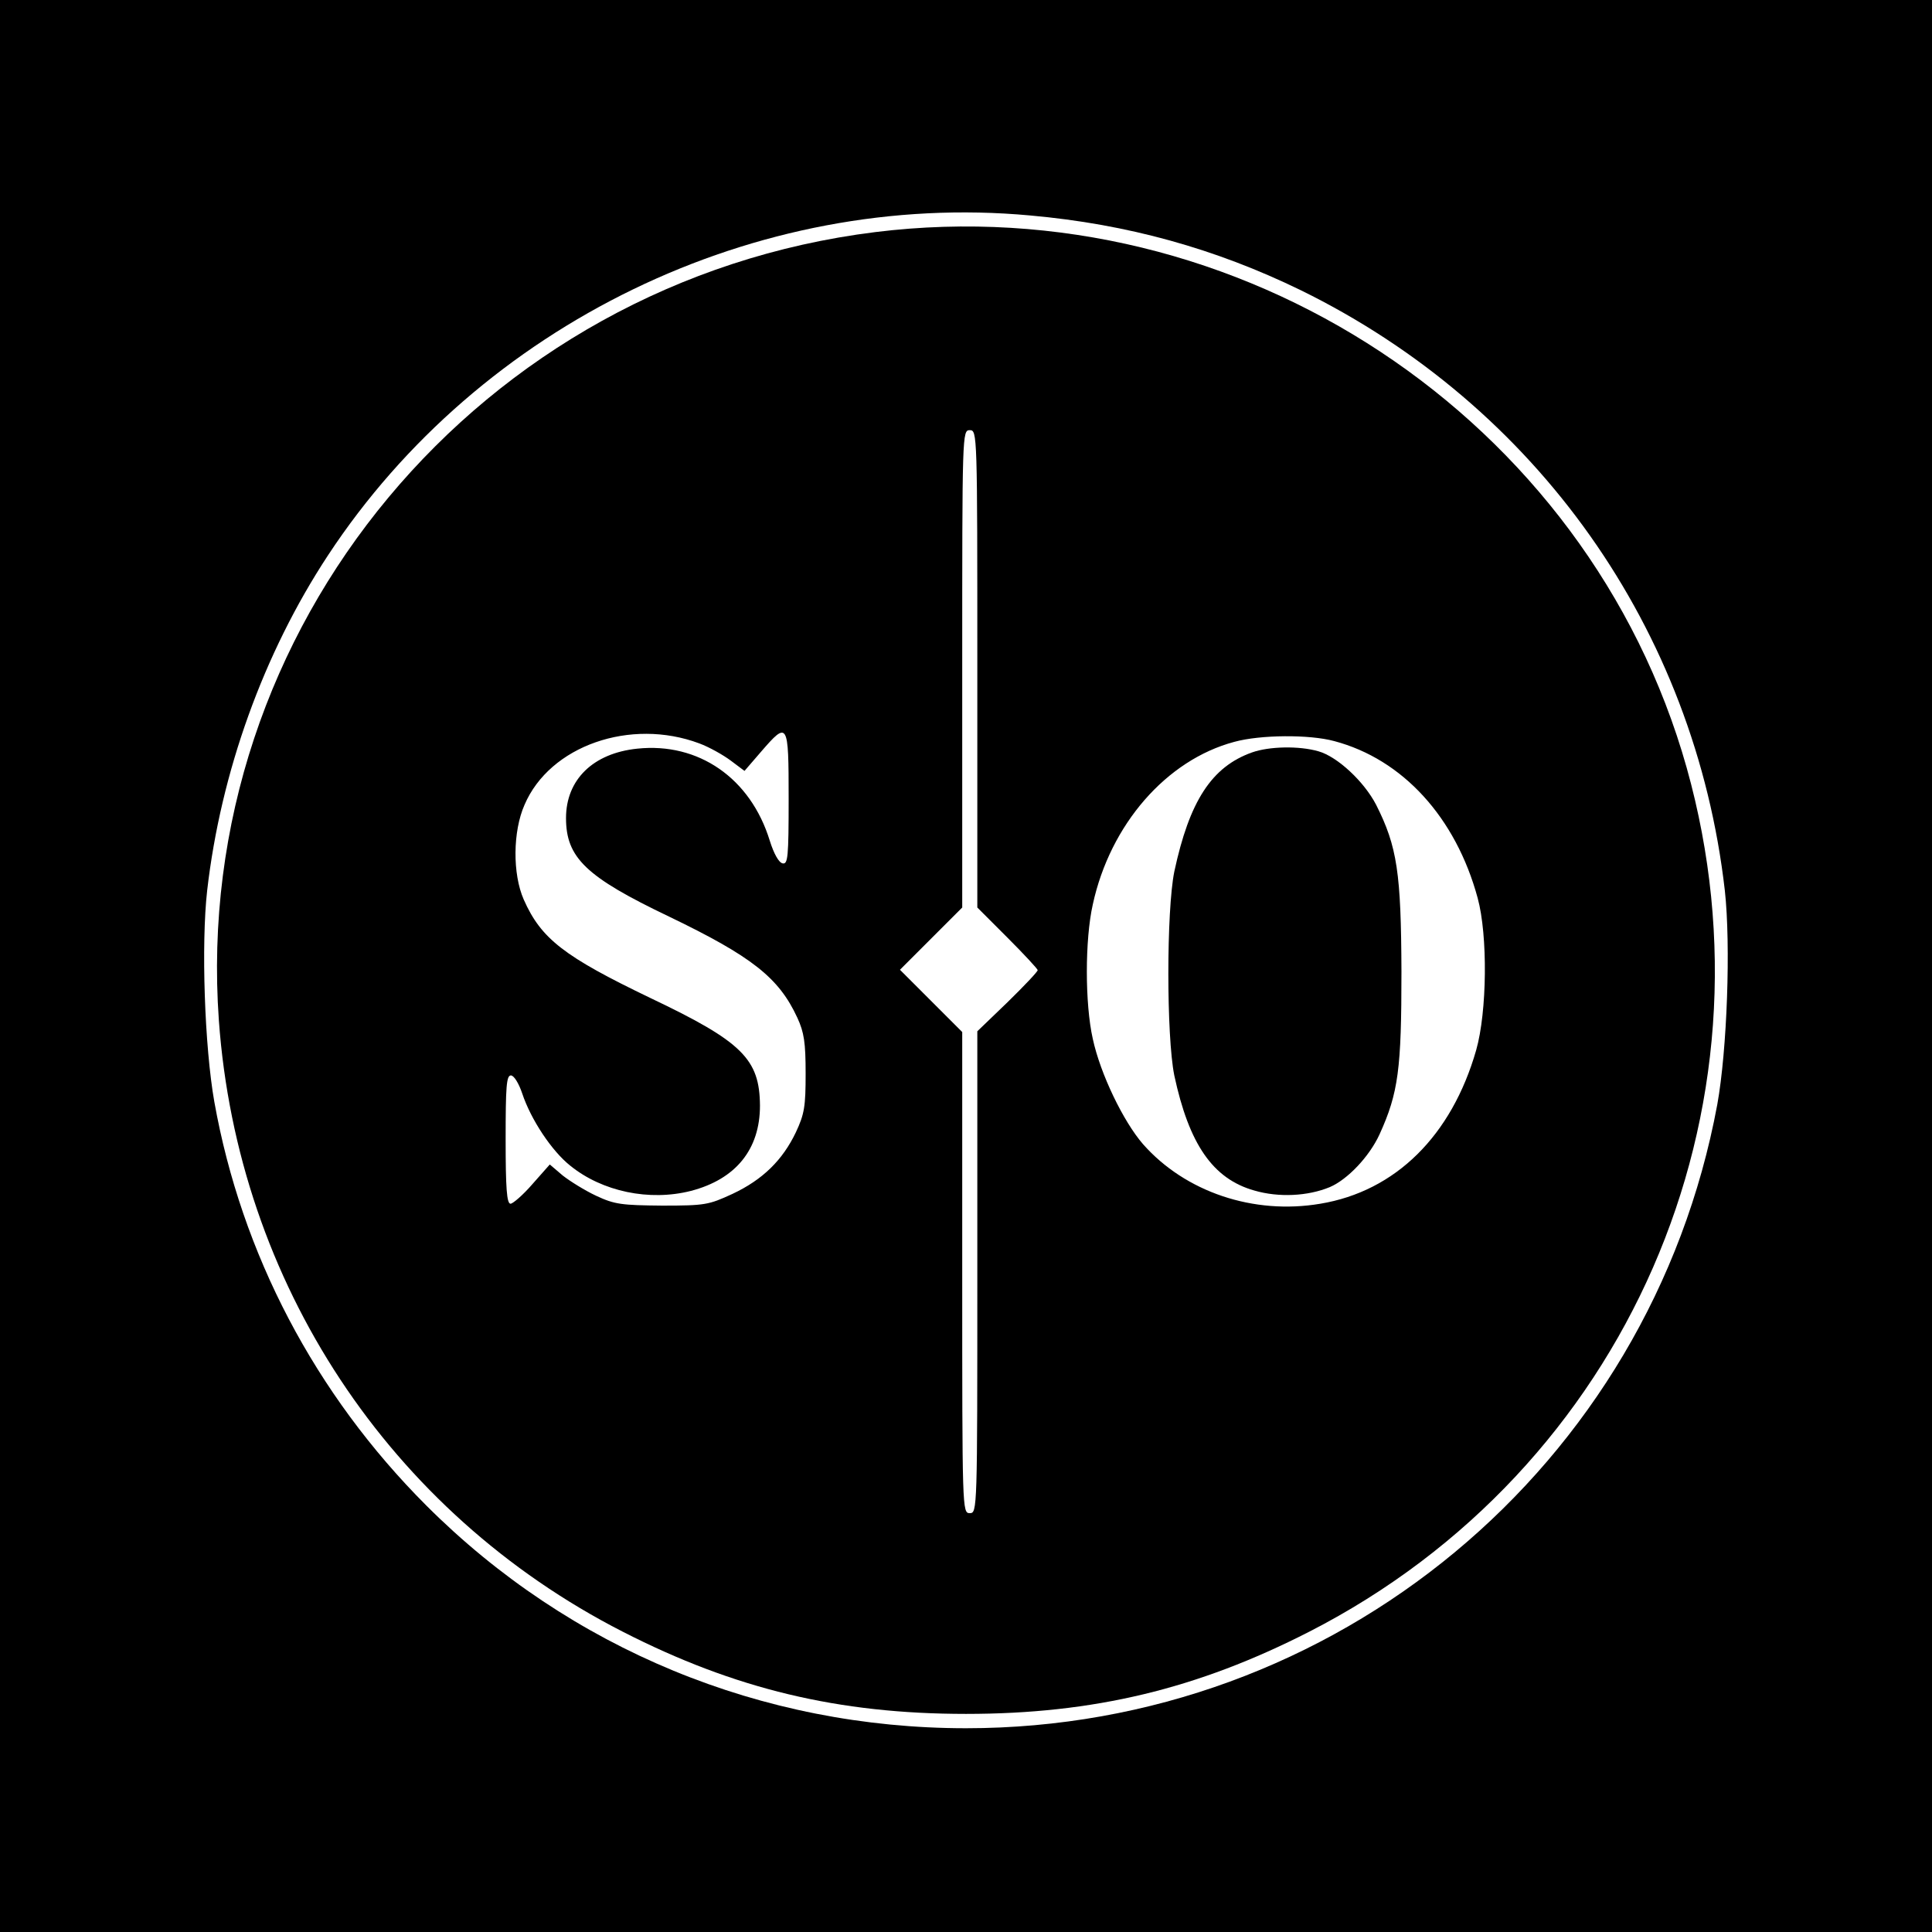
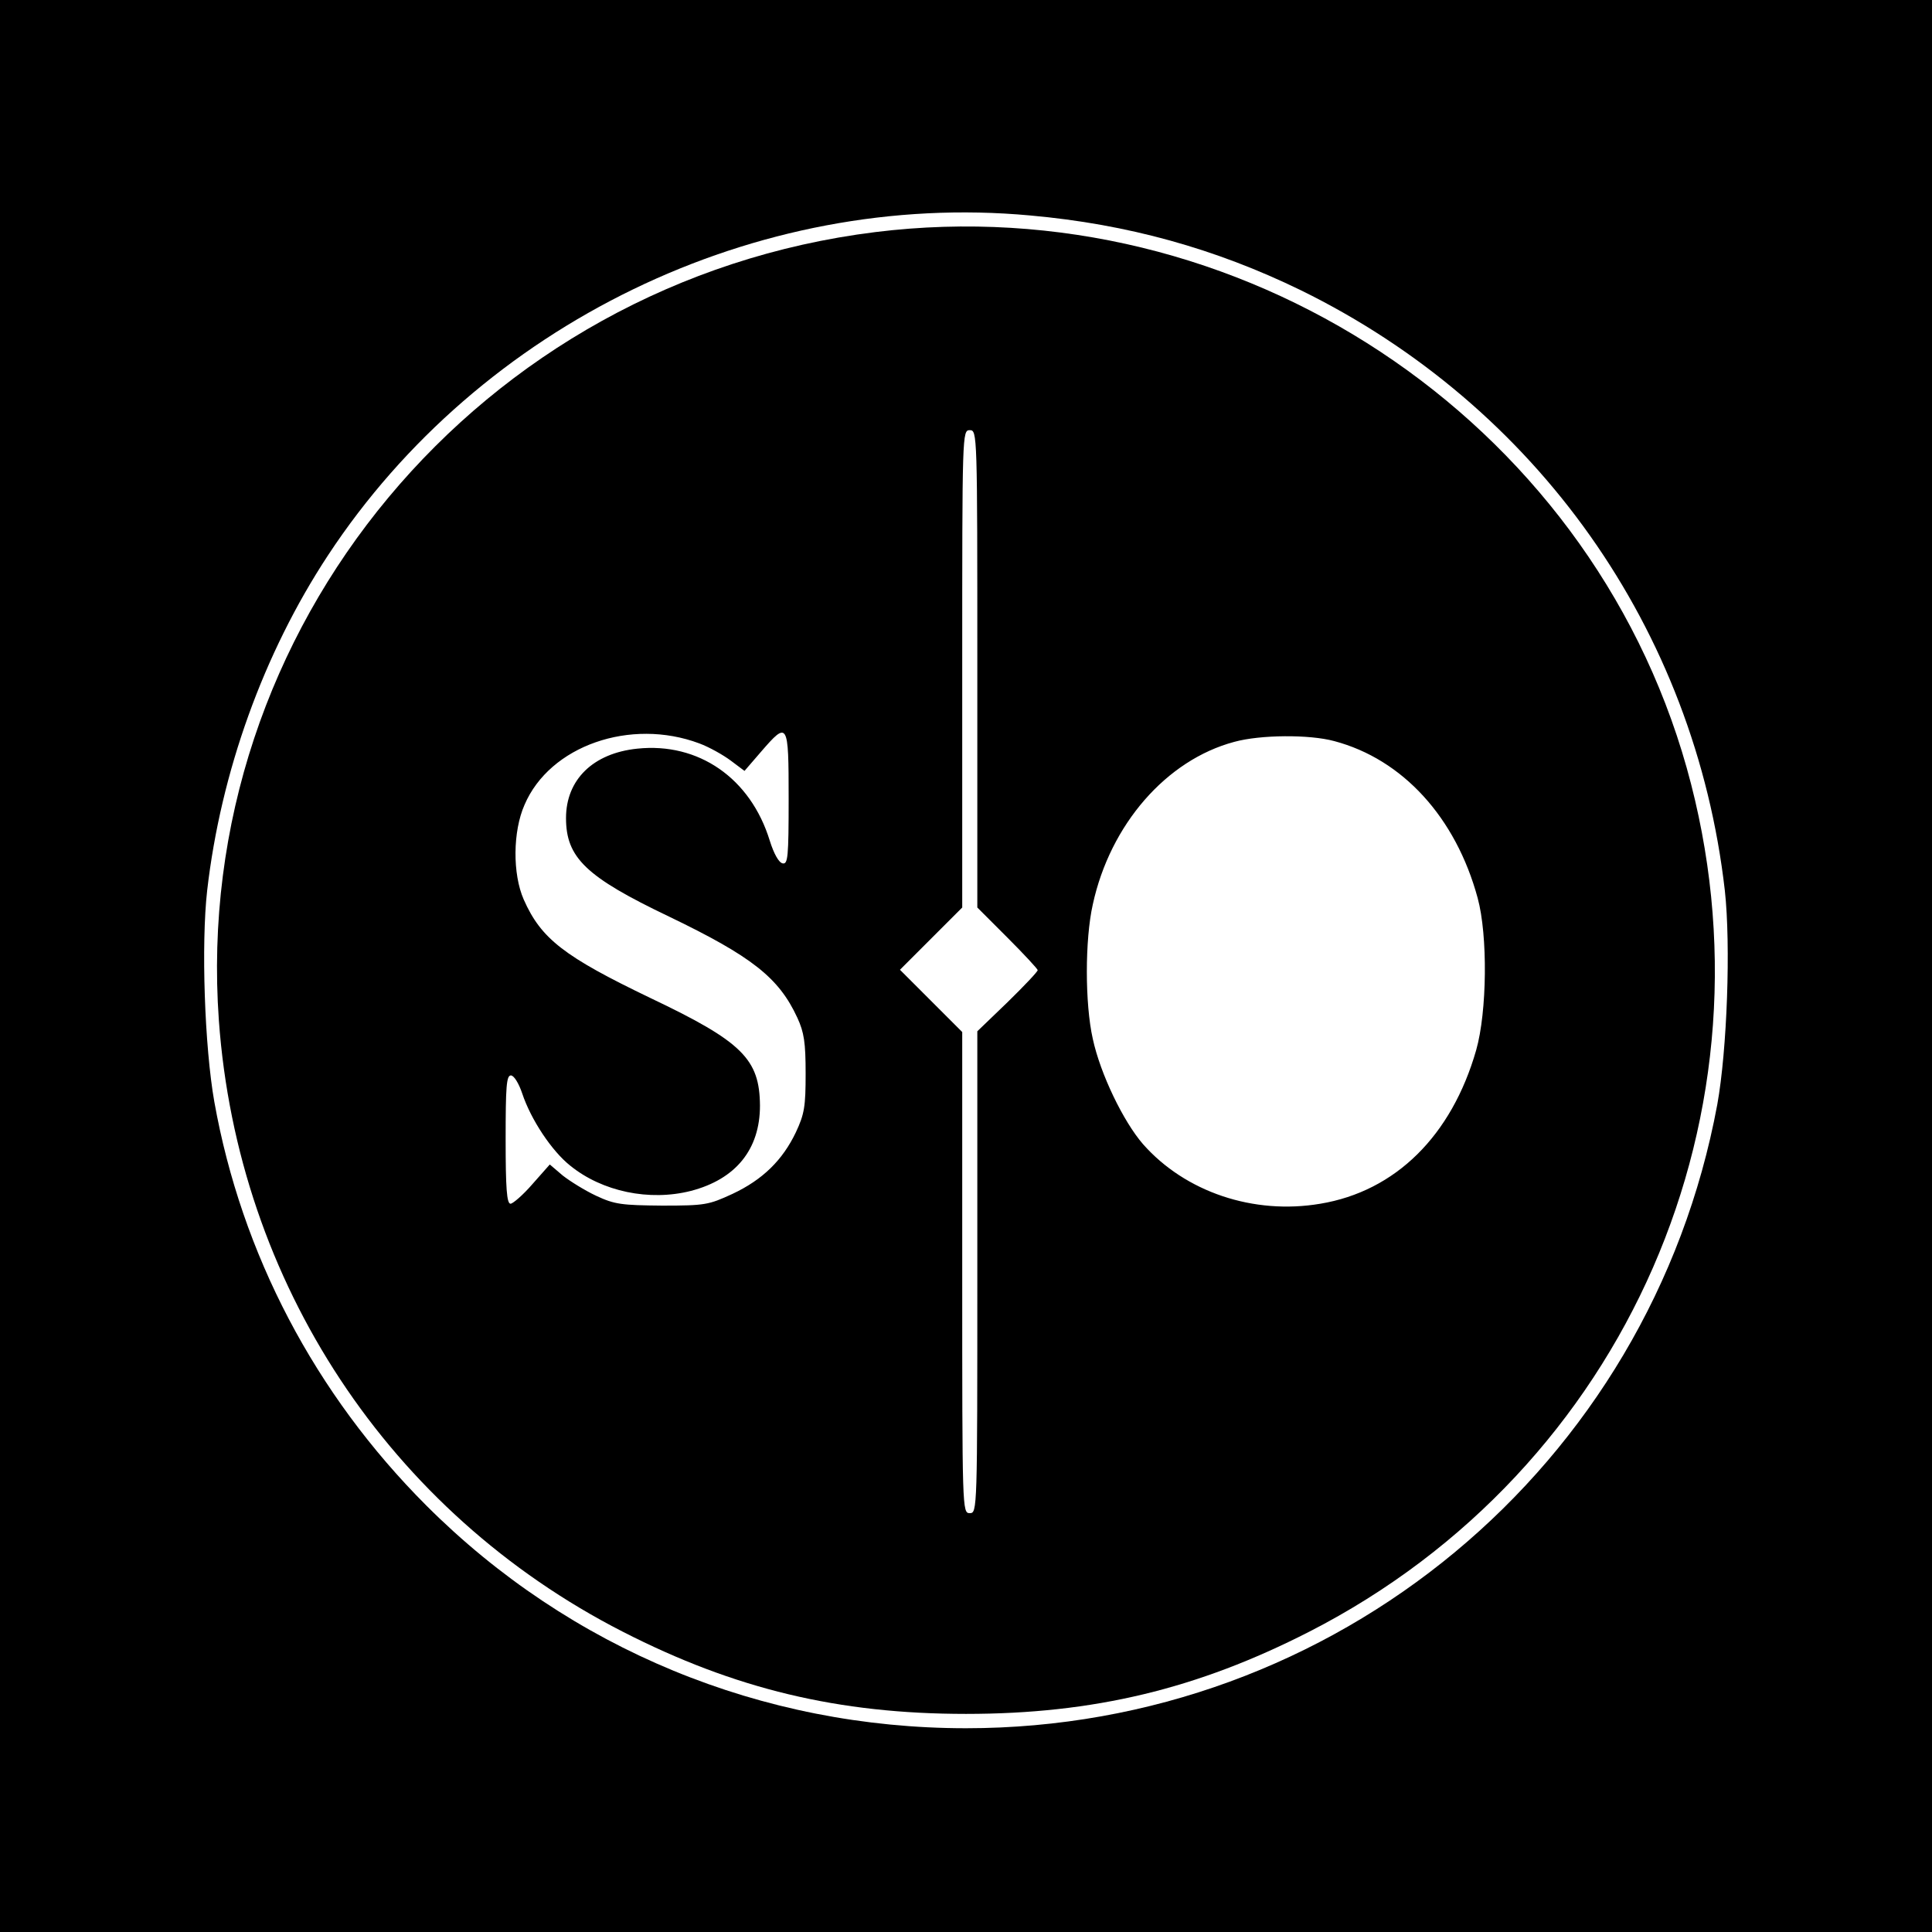
<svg xmlns="http://www.w3.org/2000/svg" version="1.0" width="512pt" height="512pt" viewBox="0 0 512 512" preserveAspectRatio="xMidYMid meet">
  <g transform="translate(0,512) scale(0.1,-0.1)" fill="#000000" stroke="none">
    <path d="M0 2560 l0 -2560 2560 0 2560 0 0 2560 0 2560 -2560 0 -2560 0 0 -2560z m2730 1989 c258 -23 491 -88 717 -198 626 -307 1045 -899 1124 -1591 16 -145 6 -423 -20 -567 -178 -960 -1013 -1653 -1991 -1653 -541 0 -1050 210 -1430 590 -295 295 -490 667 -562 1070 -26 147 -35 418 -19 560 36 313 149 628 320 888 403 613 1135 968 1861 901z" />
    <path d="M2320 4505 c-1048 -130 -1814 -1050 -1740 -2089 50 -695 452 -1304 1070 -1620 297 -152 572 -218 910 -218 338 0 613 66 910 218 840 430 1255 1380 1000 2289 -261 928 -1186 1539 -2150 1420z m270 -1158 l0 -632 80 -80 c44 -44 80 -83 80 -86 0 -4 -36 -42 -80 -85 l-80 -77 0 -639 c0 -631 0 -638 -20 -638 -20 0 -20 7 -20 637 l0 638 -82 82 -83 83 83 83 82 82 0 633 c0 625 0 632 20 632 20 0 20 -7 20 -633z m-737 -197 c27 -10 64 -31 84 -46 l36 -27 44 51 c71 82 73 79 73 -124 0 -156 -2 -175 -16 -172 -10 2 -23 25 -34 60 -51 166 -189 261 -351 244 -117 -12 -189 -82 -189 -184 0 -105 53 -156 273 -261 220 -106 291 -162 340 -268 18 -39 22 -66 22 -148 0 -87 -3 -107 -26 -156 -35 -73 -87 -125 -168 -163 -63 -29 -72 -31 -186 -31 -107 1 -126 3 -175 26 -30 14 -70 39 -89 54 l-34 29 -46 -52 c-25 -29 -52 -52 -58 -52 -10 0 -13 41 -13 170 0 140 2 170 14 170 8 0 21 -21 30 -48 23 -69 78 -152 127 -191 85 -69 210 -95 320 -67 119 31 183 110 183 226 -1 123 -46 169 -290 285 -229 110 -290 157 -336 261 -30 68 -29 181 2 251 67 157 281 231 463 163z m1683 6 c181 -48 322 -202 380 -416 27 -99 25 -301 -4 -403 -65 -227 -214 -374 -413 -407 -177 -30 -358 31 -470 158 -52 60 -113 186 -133 279 -21 93 -21 263 0 356 46 212 195 383 375 431 69 19 199 20 265 2z" />
-     <path d="M3318 3126 c-107 -38 -166 -129 -206 -316 -21 -104 -21 -436 0 -540 39 -182 102 -274 212 -305 65 -19 142 -15 200 9 47 20 105 81 132 140 50 110 58 173 58 431 -1 261 -11 331 -67 442 -32 62 -103 128 -153 142 -52 15 -131 13 -176 -3z" />
  </g>
</svg>